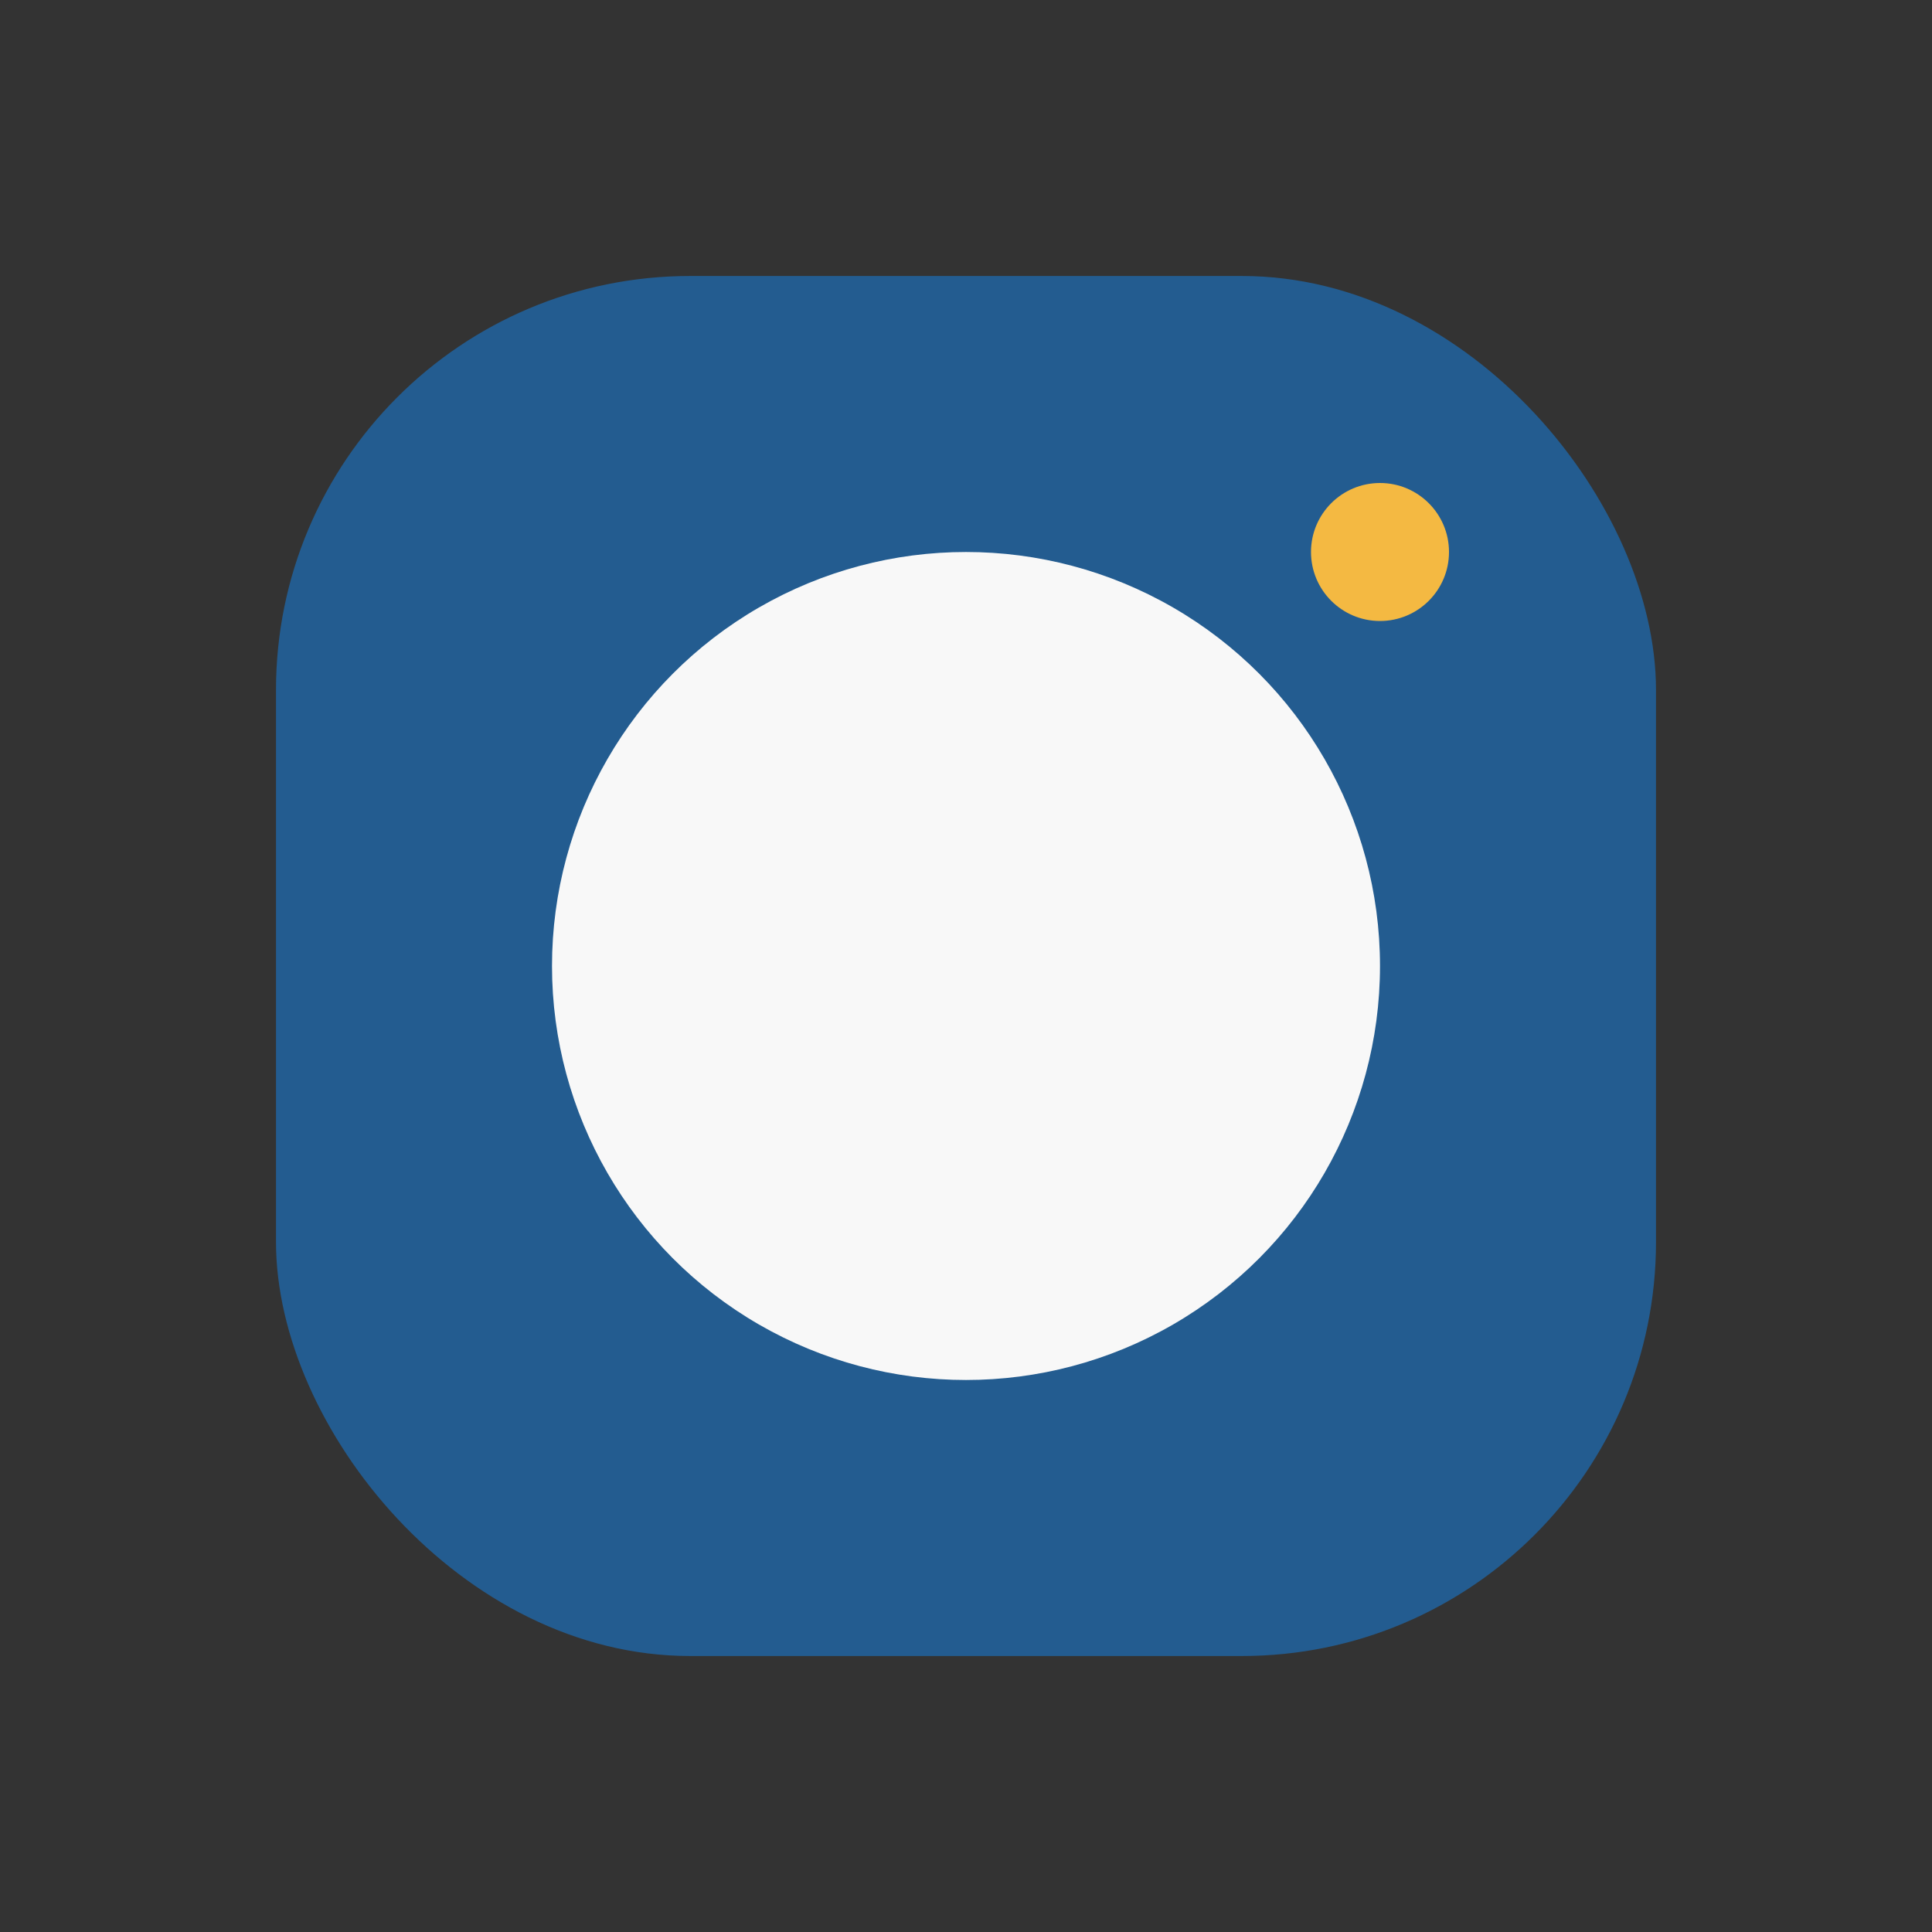
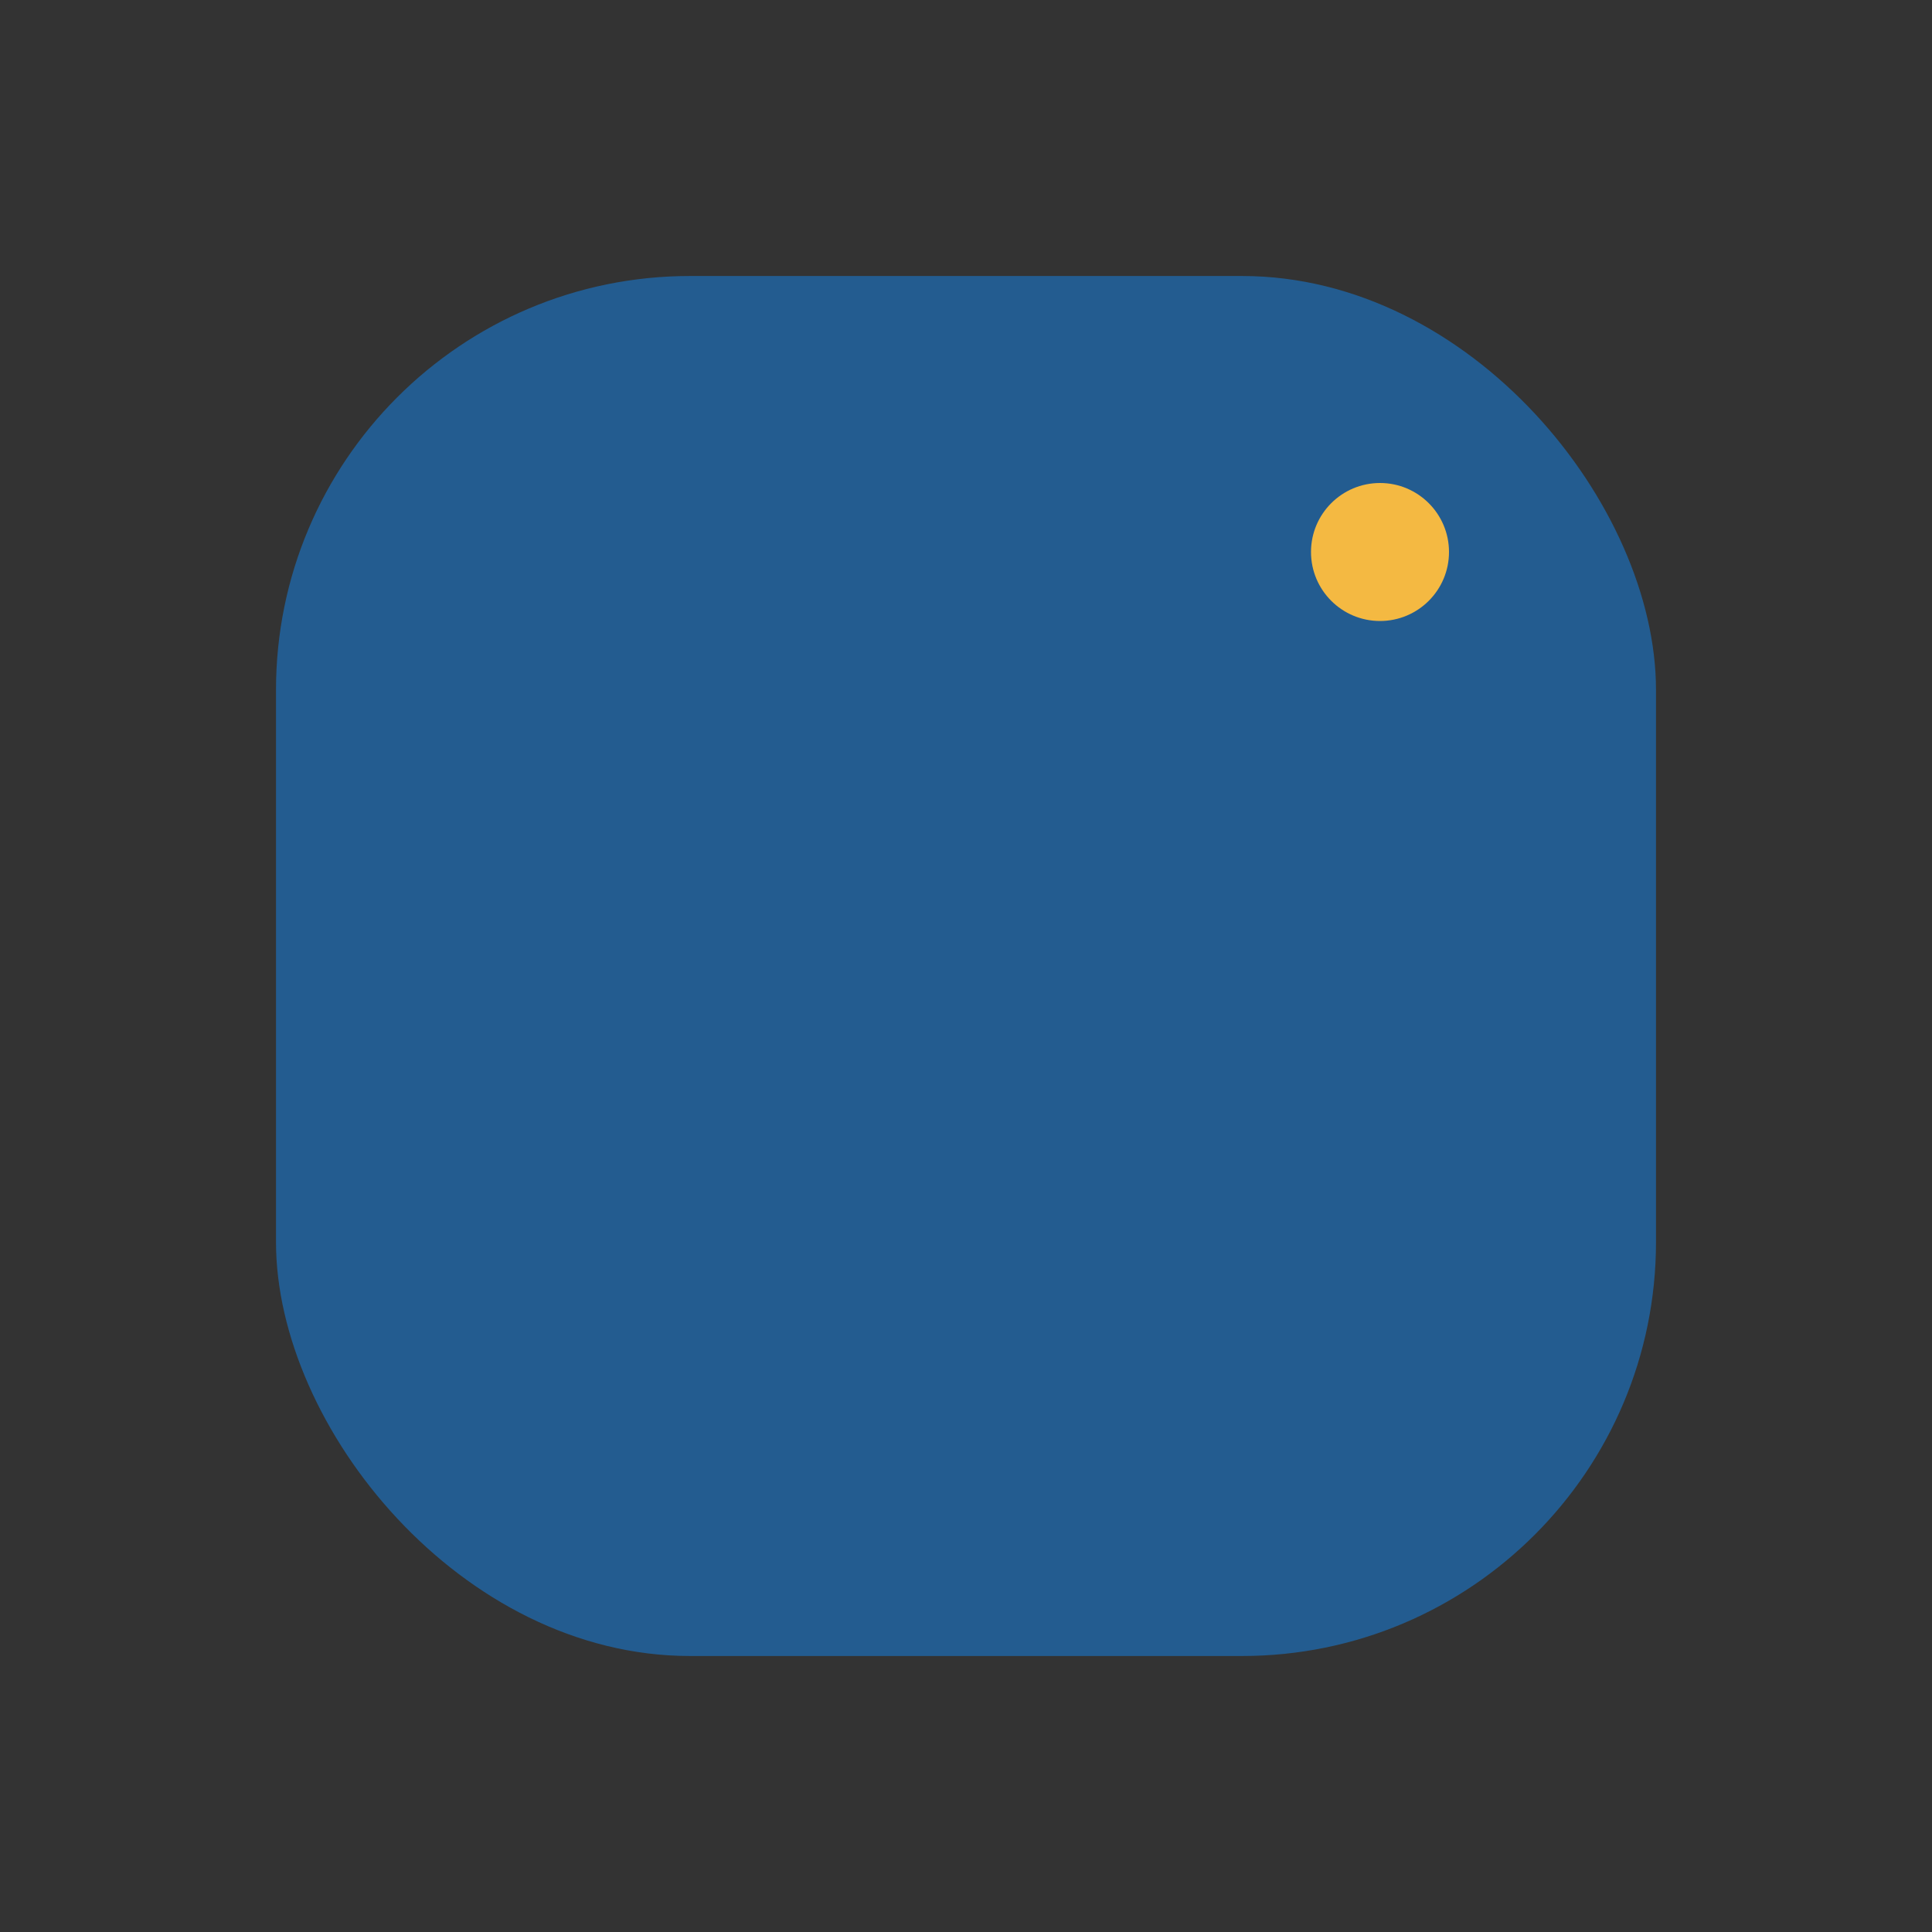
<svg xmlns="http://www.w3.org/2000/svg" width="28" height="28" viewBox="0 0 28 28">
  <rect x="0" y="0" width="28" height="28" fill="#333333" stroke="none" />
  <rect x="4" y="4" width="20" height="20" rx="6" fill="#235C90" />
-   <circle cx="14" cy="14" r="6" fill="#F8F8F8" />
  <circle cx="20" cy="8" r="1" fill="#F4B942" />
</svg>